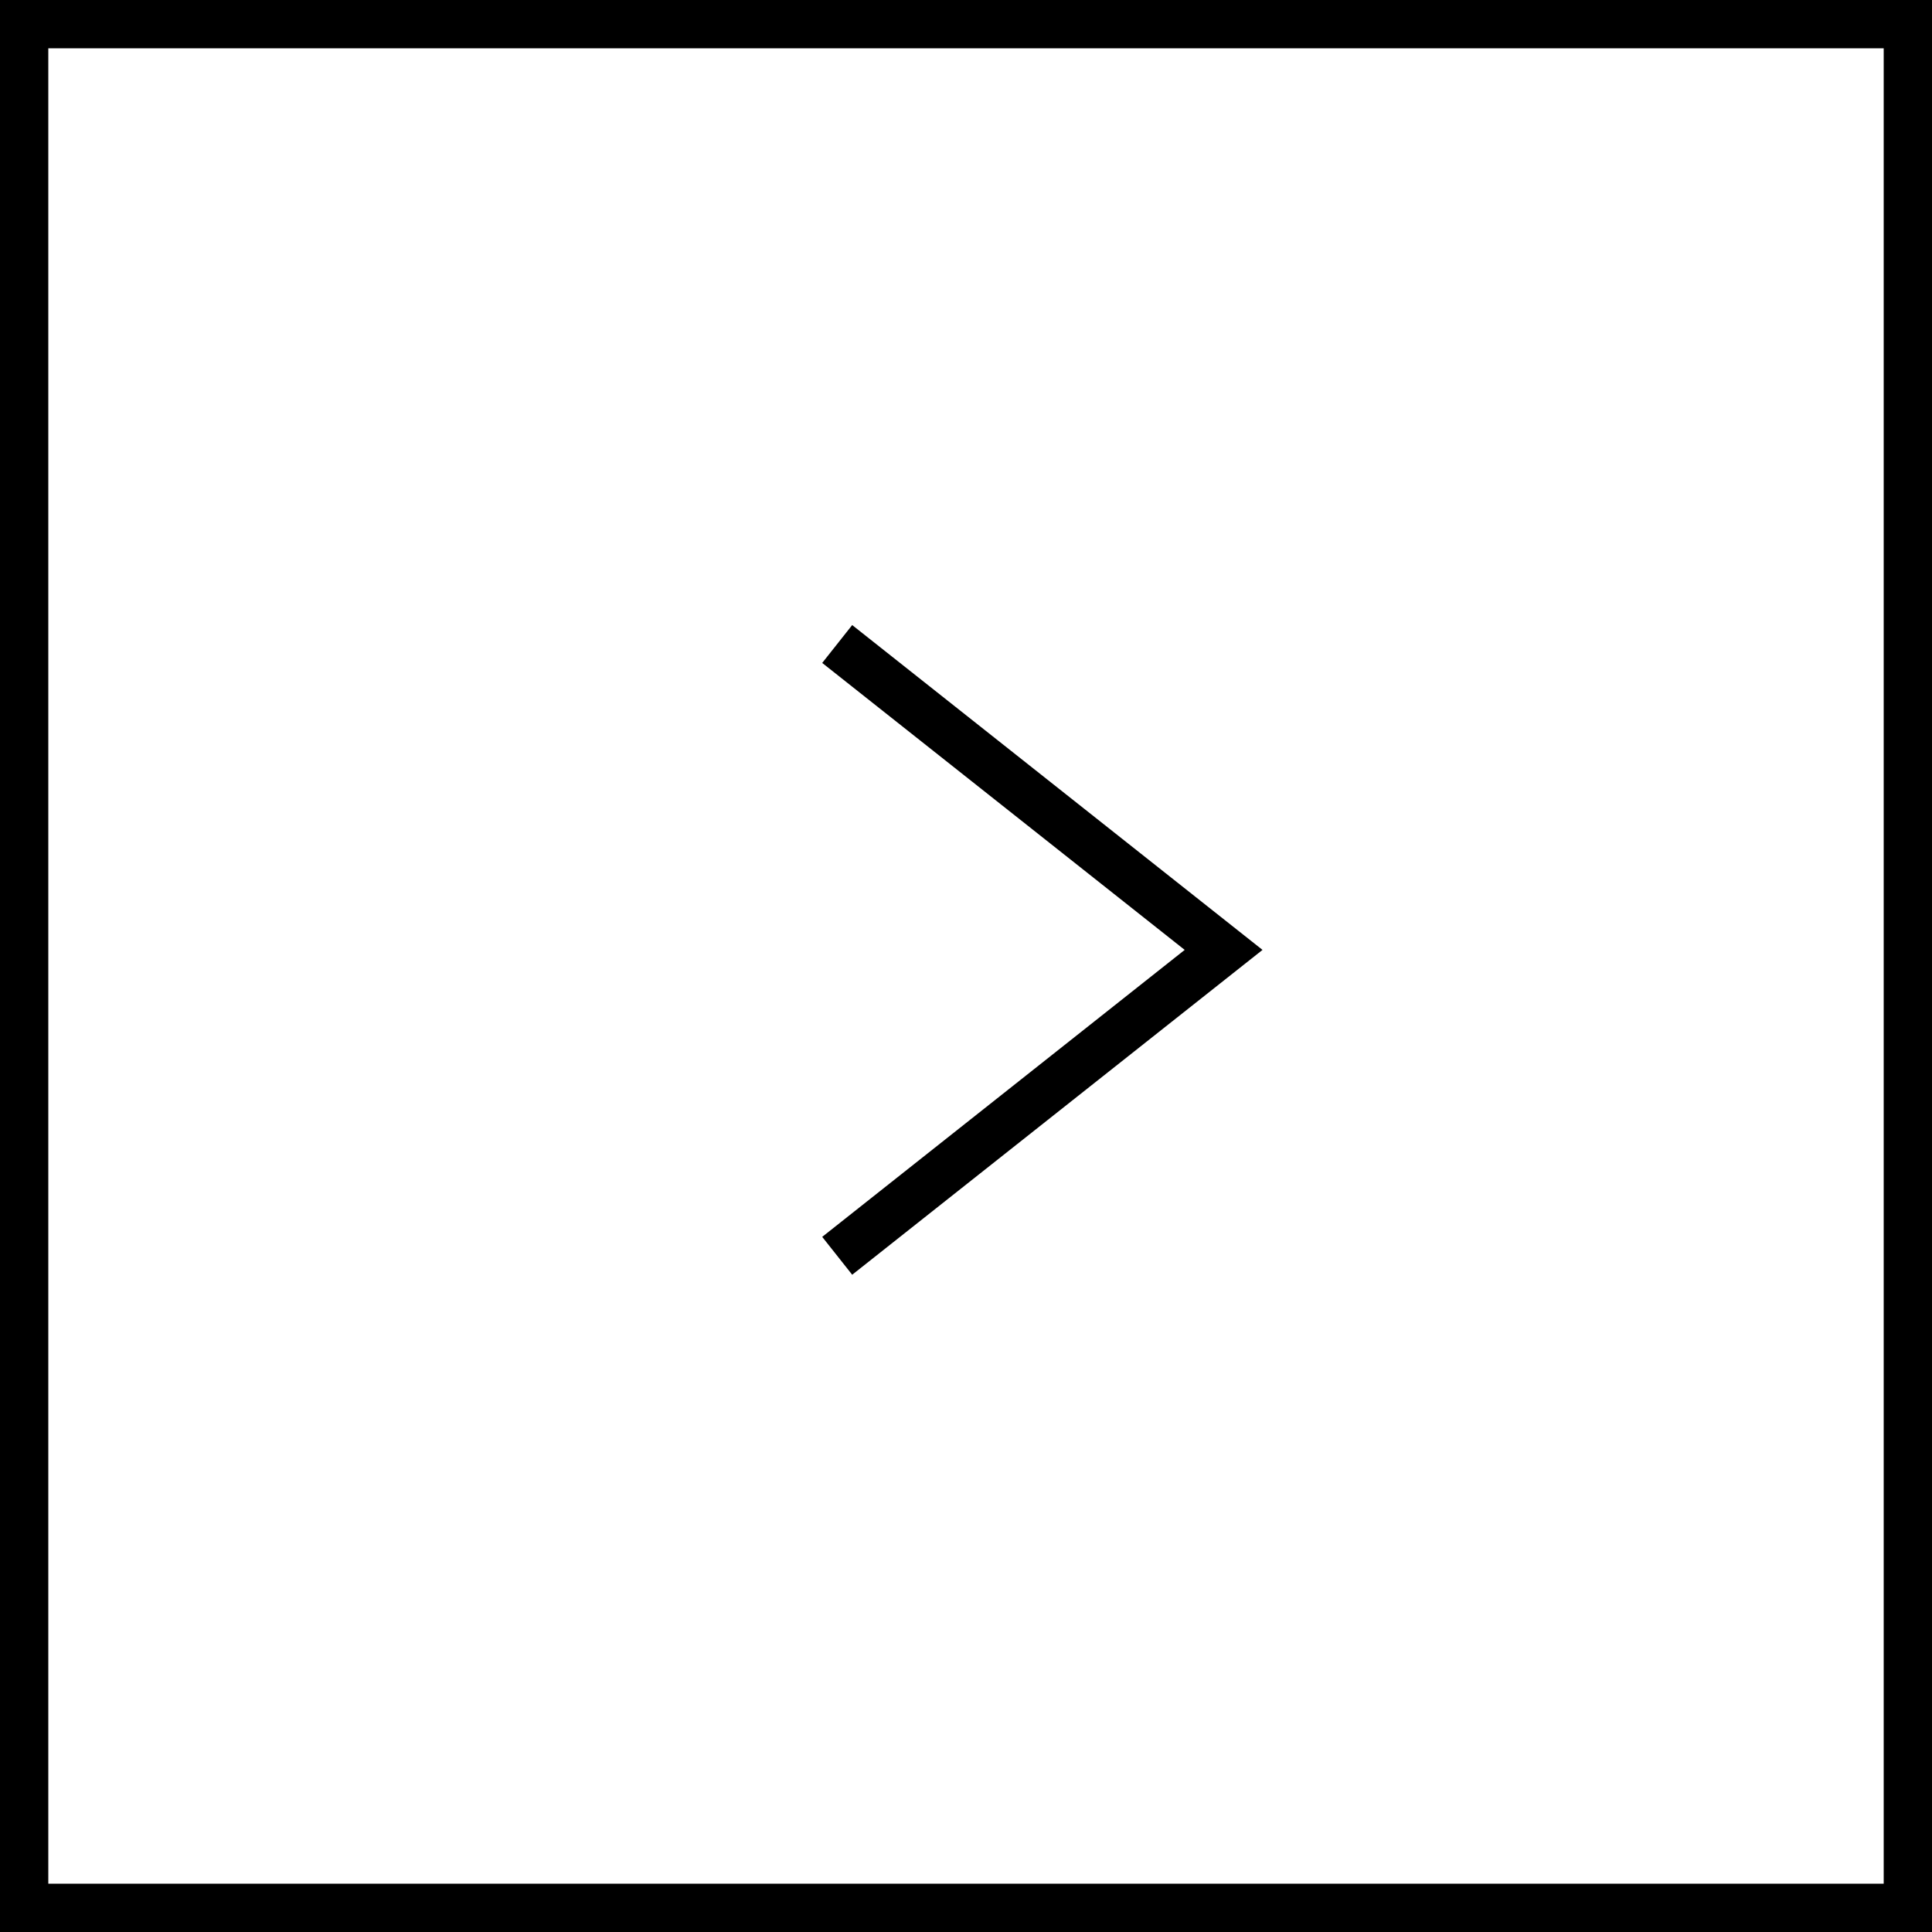
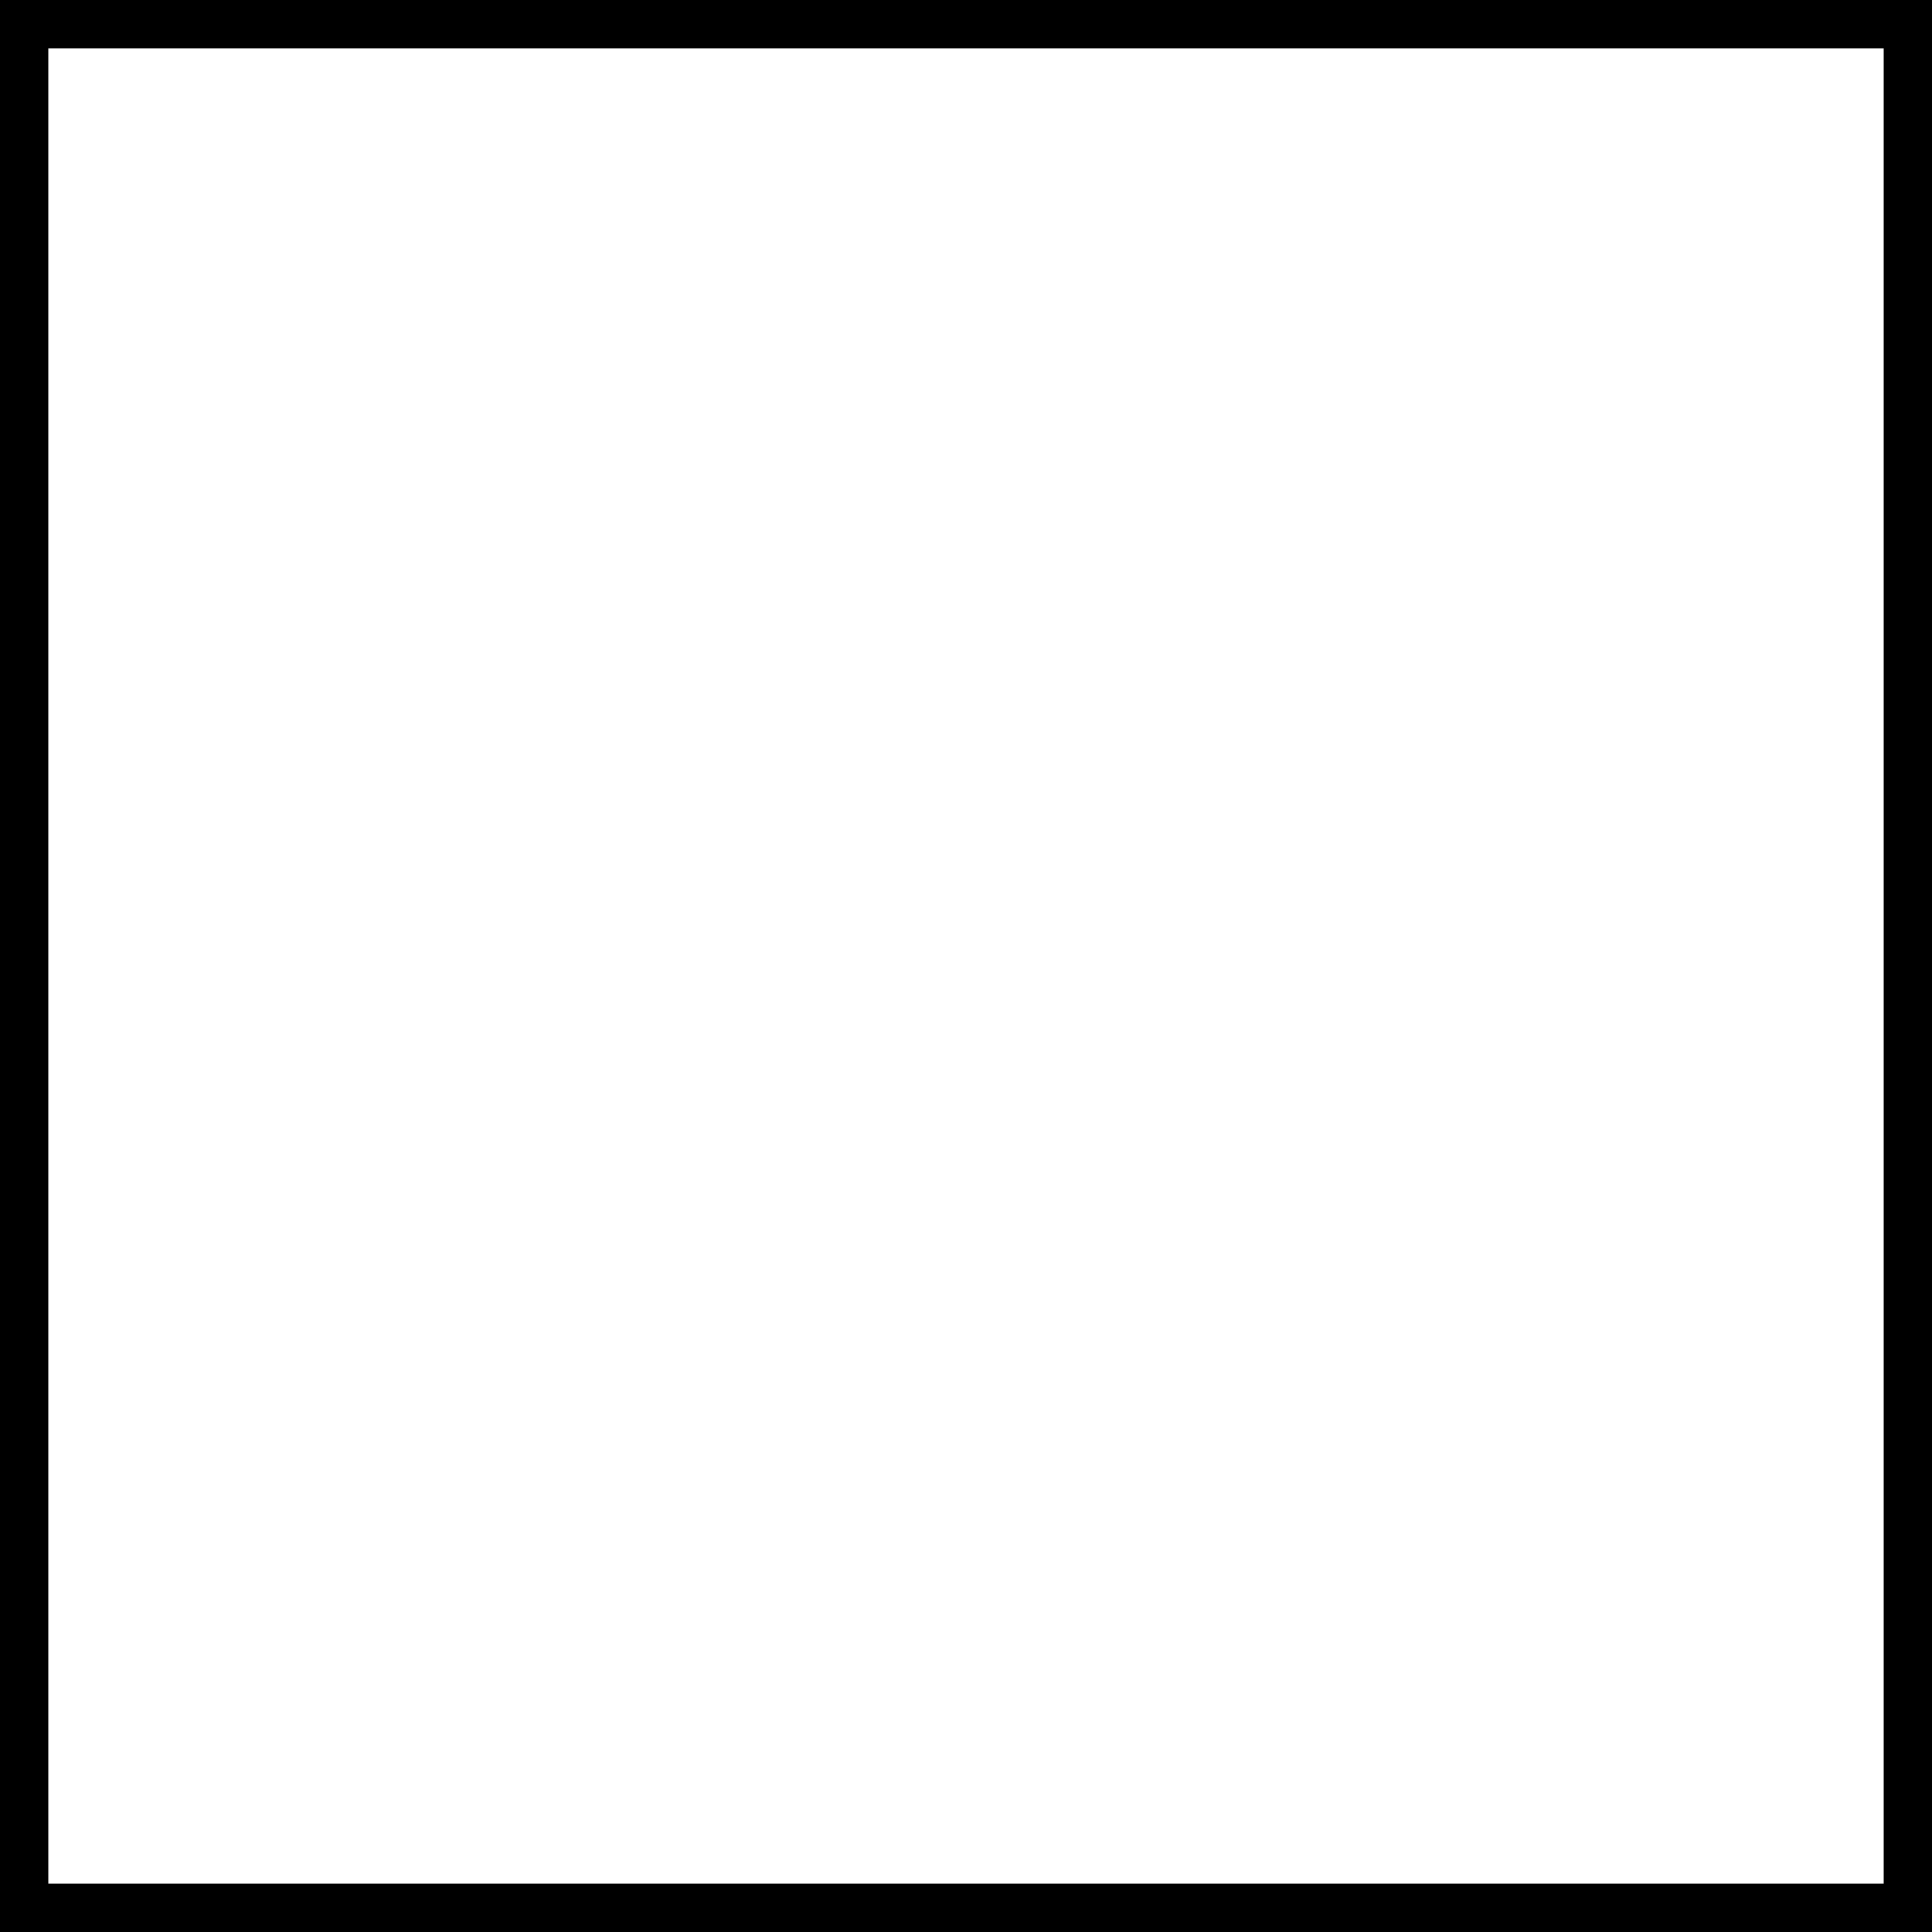
<svg xmlns="http://www.w3.org/2000/svg" width="60" height="60" viewBox="0 0 60 60" fill="none">
  <rect x="0" y="0" width="60" height="60" fill="#808080" stroke="none" />
  <rect x="0.75" y="0.75" width="58.5" height="58.5" fill="white" stroke="black" stroke-width="1.5" />
-   <path d="M26 39L38 29.5L26 20" stroke="black" stroke-width="1.5" />
</svg>